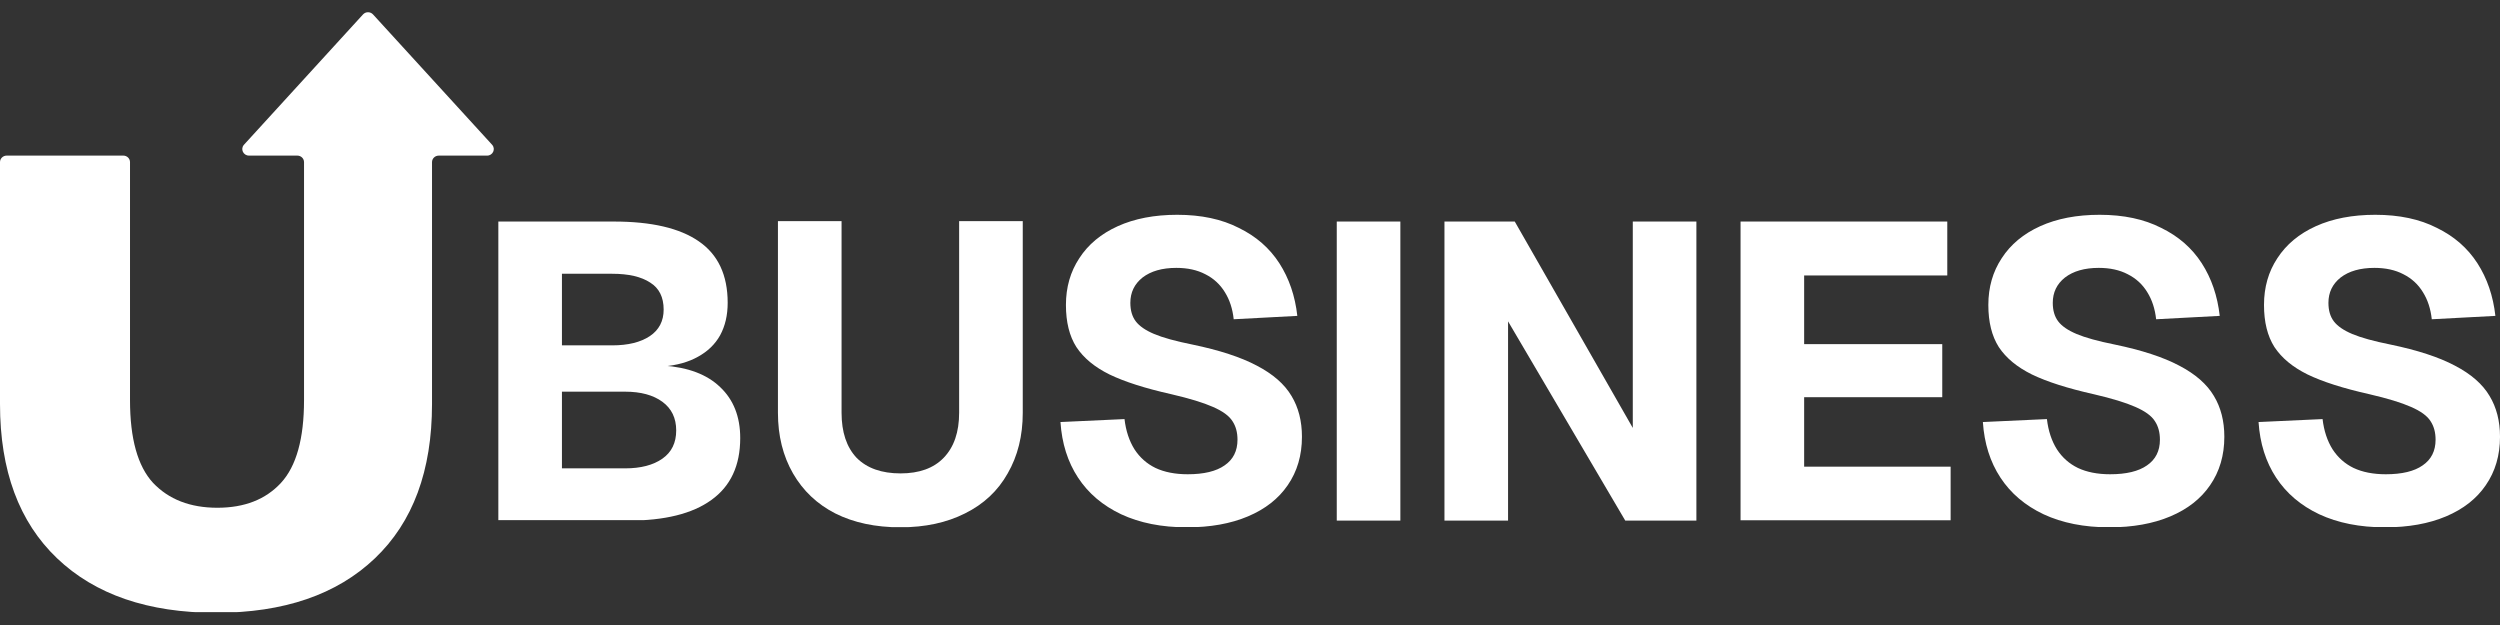
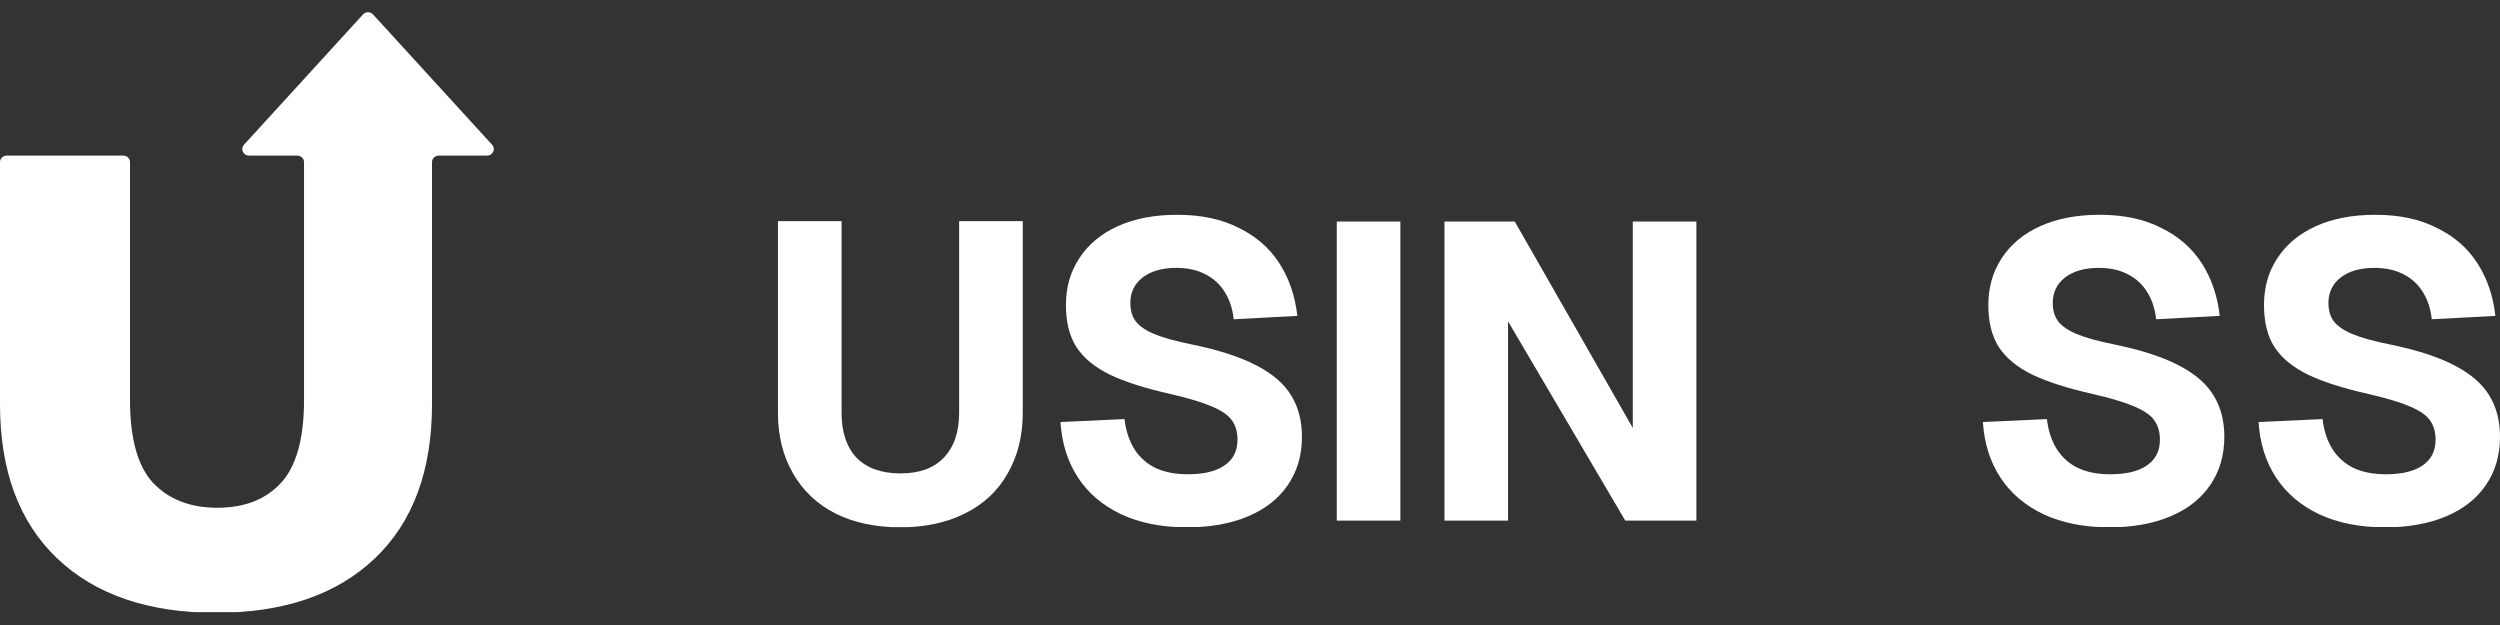
<svg xmlns="http://www.w3.org/2000/svg" width="1584" zoomAndPan="magnify" viewBox="0 0 1188 297" height="396" preserveAspectRatio="xMidYMid meet" version="1.0">
  <rect x="0" y="0" width="1188" height="297" fill="#333333" stroke="none" />
  <defs>
    <clipPath id="db385d0256">
      <path d="M 0 5.812 L 234.656 5.812 L 234.656 291.801 L 0 291.801 Z M 0 5.812 " clip-rule="nonzero" />
    </clipPath>
    <clipPath id="9e99513800">
      <path d="M 61.781 190.168 C 61.781 208.422 65.422 221.508 72.707 229.43 C 80.191 237.328 90.383 241.285 103.281 241.285 C 116.18 241.285 126.27 237.34 133.547 229.43 C 140.824 221.516 144.473 208.43 144.473 190.168 L 144.473 77.043 C 144.473 75.328 143.047 73.941 141.281 73.941 L 118.32 73.941 C 115.566 73.941 114.117 70.77 115.941 68.777 L 172.508 6.855 C 173.777 5.469 175.988 5.469 177.258 6.855 L 233.844 68.785 C 235.668 70.789 234.211 73.949 231.465 73.949 L 208.484 73.949 C 206.723 73.949 205.293 75.34 205.293 77.055 L 205.293 191.992 C 205.293 223.641 196.254 248.086 178.148 265.324 C 160.047 282.566 134.875 291.191 102.648 291.191 C 70.418 291.191 45.238 282.566 27.145 265.324 C 9.051 248.086 0 223.641 0 191.992 L 0 77.043 C 0 75.328 1.426 73.941 3.184 73.941 L 58.602 73.941 C 60.355 73.941 61.781 75.328 61.781 77.043 Z M 61.781 190.168 " clip-rule="nonzero" />
    </clipPath>
    <clipPath id="1c65d0ca56">
      <path d="M 0 0.812 L 234.656 0.812 L 234.656 286 L 0 286 Z M 0 0.812 " clip-rule="nonzero" />
    </clipPath>
    <clipPath id="9f5b42ac5d">
      <path d="M 61.781 185.168 C 61.781 203.422 65.422 216.508 72.707 224.43 C 80.191 232.328 90.383 236.285 103.281 236.285 C 116.18 236.285 126.27 232.34 133.547 224.43 C 140.824 216.516 144.473 203.43 144.473 185.168 L 144.473 72.043 C 144.473 70.328 143.047 68.941 141.281 68.941 L 118.32 68.941 C 115.566 68.941 114.117 65.77 115.941 63.777 L 172.508 1.855 C 173.777 0.469 175.988 0.469 177.258 1.855 L 233.844 63.785 C 235.668 65.789 234.211 68.949 231.465 68.949 L 208.484 68.949 C 206.723 68.949 205.293 70.34 205.293 72.055 L 205.293 186.992 C 205.293 218.641 196.254 243.086 178.148 260.324 C 160.047 277.566 134.875 286.191 102.648 286.191 C 70.418 286.191 45.238 277.566 27.145 260.324 C 9.051 243.086 0 218.641 0 186.992 L 0 72.043 C 0 70.328 1.426 68.941 3.184 68.941 L 58.602 68.941 C 60.355 68.941 61.781 70.328 61.781 72.043 Z M 61.781 185.168 " clip-rule="nonzero" />
    </clipPath>
    <clipPath id="958a0a1025">
      <rect x="0" width="235" y="0" height="287" />
    </clipPath>
    <clipPath id="a1d94b5498">
      <path d="M 236.812 105.277 L 351.758 105.277 L 351.758 247.613 L 236.812 247.613 Z M 236.812 105.277 " clip-rule="nonzero" />
    </clipPath>
    <clipPath id="f3c3685f58">
      <path d="M 290.906 164.117 C 298.465 164.117 304.426 162.641 308.805 159.719 C 313.172 156.785 315.367 152.574 315.367 147.109 C 315.367 141.234 313.242 136.961 309.004 134.301 C 304.754 131.496 298.727 130.094 290.906 130.094 L 267.035 130.094 L 267.035 164.117 Z M 297.07 222.562 C 304.492 222.562 310.398 221.023 314.773 217.953 C 319.152 214.883 321.332 210.422 321.332 204.547 C 321.332 198.672 319.141 194.141 314.773 190.934 C 310.406 187.73 304.5 186.125 297.07 186.125 L 267.035 186.125 L 267.035 222.555 Z M 236.812 105.277 L 291.699 105.277 C 309.598 105.277 323.055 108.414 332.07 114.68 C 341.215 120.949 345.793 130.695 345.793 143.902 C 345.793 149.777 344.598 154.914 342.211 159.316 C 339.82 163.59 336.301 166.996 331.672 169.527 C 327.164 172.066 321.66 173.598 315.16 174.137 L 315.16 173.727 C 326.965 174.527 335.98 177.934 342.211 183.945 C 348.574 189.941 351.754 198.02 351.754 208.168 C 351.754 221.242 347.18 231.051 338.035 237.59 C 329.016 244.125 315.832 247.395 298.465 247.395 L 236.812 247.395 Z M 236.812 105.277 " clip-rule="nonzero" />
    </clipPath>
    <clipPath id="aa8fdfb39d">
-       <path d="M 0.812 0.277 L 115.758 0.277 L 115.758 142.441 L 0.812 142.441 Z M 0.812 0.277 " clip-rule="nonzero" />
-     </clipPath>
+       </clipPath>
    <clipPath id="f8bd78b264">
      <path d="M 54.906 59.117 C 62.465 59.117 68.426 57.641 72.805 54.719 C 77.172 51.785 79.367 47.574 79.367 42.109 C 79.367 36.234 77.242 31.961 73.004 29.301 C 68.754 26.496 62.727 25.094 54.906 25.094 L 31.035 25.094 L 31.035 59.117 Z M 61.07 117.562 C 68.492 117.562 74.398 116.023 78.773 112.953 C 83.152 109.883 85.332 105.422 85.332 99.547 C 85.332 93.672 83.141 89.141 78.773 85.934 C 74.406 82.73 68.5 81.125 61.07 81.125 L 31.035 81.125 L 31.035 117.555 Z M 0.812 0.277 L 55.699 0.277 C 73.598 0.277 87.055 3.414 96.07 9.68 C 105.215 15.949 109.793 25.695 109.793 38.902 C 109.793 44.777 108.598 49.914 106.211 54.316 C 103.82 58.59 100.301 61.996 95.672 64.527 C 91.164 67.066 85.66 68.598 79.16 69.137 L 79.16 68.727 C 90.965 69.527 99.98 72.934 106.211 78.945 C 112.574 84.941 115.754 93.02 115.754 103.168 C 115.754 116.242 111.18 126.051 102.035 132.59 C 93.016 139.125 79.832 142.395 62.465 142.395 L 0.812 142.395 Z M 0.812 0.277 " clip-rule="nonzero" />
    </clipPath>
    <clipPath id="4d9e70563c">
      <rect x="0" width="116" y="0" height="143" />
    </clipPath>
    <clipPath id="ef3f56bff5">
      <path d="M 369.676 105.078 L 486.469 105.078 L 486.469 250.953 L 369.676 250.953 Z M 369.676 105.078 " clip-rule="nonzero" />
    </clipPath>
    <clipPath id="76f02f4c09">
      <path d="M 427.945 250.582 C 416.012 250.582 405.672 248.379 396.926 243.98 C 388.305 239.57 381.609 233.238 376.84 224.969 C 372.074 216.695 369.676 207.086 369.676 196.137 L 369.676 105.078 L 399.91 105.078 L 399.91 196.137 C 399.91 205.34 402.289 212.488 407.059 217.555 C 411.965 222.492 418.93 224.961 427.945 224.961 C 436.832 224.961 443.656 222.492 448.43 217.555 C 453.328 212.488 455.781 205.34 455.781 196.137 L 455.781 105.078 L 486.016 105.078 L 486.016 196.137 C 486.016 207.086 483.625 216.688 478.855 224.961 C 474.215 233.23 467.461 239.562 458.57 243.973 C 449.824 248.371 439.613 250.574 427.945 250.574 " clip-rule="nonzero" />
    </clipPath>
    <clipPath id="a17cc3d4d0">
      <path d="M 0.676 0.078 L 117.238 0.078 L 117.238 145.801 L 0.676 145.801 Z M 0.676 0.078 " clip-rule="nonzero" />
    </clipPath>
    <clipPath id="8716bce636">
      <path d="M 58.945 145.582 C 47.012 145.582 36.672 143.379 27.926 138.98 C 19.305 134.57 12.609 128.238 7.84 119.969 C 3.074 111.695 0.676 102.086 0.676 91.137 L 0.676 0.078 L 30.91 0.078 L 30.91 91.137 C 30.91 100.34 33.289 107.488 38.059 112.555 C 42.965 117.492 49.93 119.961 58.945 119.961 C 67.832 119.961 74.656 117.492 79.43 112.555 C 84.328 107.488 86.781 100.34 86.781 91.137 L 86.781 0.078 L 117.016 0.078 L 117.016 91.137 C 117.016 102.086 114.625 111.688 109.855 119.961 C 105.215 128.23 98.461 134.562 89.57 138.973 C 80.824 143.371 70.613 145.574 58.945 145.574 " clip-rule="nonzero" />
    </clipPath>
    <clipPath id="2eed4772d9">
      <rect x="0" width="118" y="0" height="146" />
    </clipPath>
    <clipPath id="a5e3ea0947">
      <path d="M 503.934 102.07 L 619 102.07 L 619 250.883 L 503.934 250.883 Z M 503.934 102.07 " clip-rule="nonzero" />
    </clipPath>
    <clipPath id="947cd32180">
      <path d="M 563.988 250.582 C 552.055 250.582 541.652 248.516 532.773 244.379 C 524.02 240.242 517.191 234.441 512.285 226.969 C 507.379 219.5 504.598 210.684 503.934 200.551 L 534.367 199.148 C 535.023 204.754 536.617 209.555 539.137 213.559 C 541.66 217.422 544.977 220.367 549.082 222.367 C 553.32 224.363 558.426 225.367 564.398 225.367 C 572.086 225.367 577.922 223.965 581.902 221.168 C 586.008 218.371 588.059 214.289 588.059 208.953 C 588.059 205.48 587.266 202.547 585.672 200.145 C 584.082 197.609 580.965 195.344 576.332 193.34 C 571.82 191.344 565.258 189.34 556.641 187.336 C 544.184 184.539 534.375 181.406 527.211 177.934 C 520.18 174.465 514.938 170.129 511.5 164.926 C 508.18 159.723 506.531 153.047 506.531 144.91 C 506.531 136.504 508.656 129.105 512.895 122.695 C 517.125 116.152 523.227 111.082 531.184 107.48 C 539.145 103.883 548.555 102.07 559.414 102.07 C 570.812 102.07 580.559 104.141 588.645 108.277 C 596.867 112.273 603.297 117.887 607.938 125.082 C 612.578 132.281 615.43 140.633 616.488 150.105 L 586.254 151.707 C 585.727 146.781 584.34 142.508 582.09 138.902 C 579.828 135.164 576.719 132.297 572.742 130.301 C 568.895 128.297 564.328 127.297 559.02 127.297 C 552.258 127.297 546.887 128.832 542.91 131.902 C 539.07 134.965 537.141 138.973 537.141 143.91 C 537.141 147.516 538.004 150.449 539.73 152.719 C 541.453 154.988 544.379 156.992 548.48 158.723 C 552.586 160.453 558.629 162.129 566.578 163.723 C 579.434 166.391 589.645 169.727 597.203 173.734 C 604.898 177.734 610.398 182.543 613.715 188.145 C 617.035 193.621 618.684 200.086 618.684 207.559 C 618.684 216.367 616.434 224.043 611.918 230.578 C 607.543 236.98 601.242 241.918 593.027 245.387 C 584.812 248.859 575.141 250.59 563.996 250.59 " clip-rule="nonzero" />
    </clipPath>
    <clipPath id="2564db014c">
      <path d="M 0.934 0.07 L 115.719 0.07 L 115.719 148.801 L 0.934 148.801 Z M 0.934 0.07 " clip-rule="nonzero" />
    </clipPath>
    <clipPath id="8b3c20e55f">
      <path d="M 60.988 148.582 C 49.055 148.582 38.652 146.516 29.773 142.379 C 21.02 138.242 14.191 132.441 9.285 124.969 C 4.379 117.5 1.598 108.684 0.934 98.551 L 31.367 97.148 C 32.023 102.754 33.617 107.555 36.137 111.559 C 38.66 115.422 41.977 118.367 46.082 120.367 C 50.32 122.363 55.426 123.367 61.398 123.367 C 69.086 123.367 74.922 121.965 78.902 119.168 C 83.008 116.371 85.059 112.289 85.059 106.953 C 85.059 103.48 84.266 100.547 82.672 98.145 C 81.082 95.609 77.965 93.344 73.332 91.34 C 68.82 89.344 62.258 87.34 53.641 85.336 C 41.184 82.539 31.375 79.406 24.211 75.934 C 17.18 72.465 11.938 68.129 8.5 62.926 C 5.18 57.723 3.531 51.047 3.531 42.91 C 3.531 34.504 5.656 27.105 9.895 20.695 C 14.125 14.152 20.227 9.082 28.184 5.48 C 36.145 1.883 45.555 0.07 56.414 0.07 C 67.812 0.07 77.559 2.141 85.645 6.277 C 93.867 10.273 100.297 15.887 104.938 23.082 C 109.578 30.281 112.43 38.633 113.488 48.105 L 83.254 49.707 C 82.727 44.781 81.34 40.508 79.09 36.902 C 76.828 33.164 73.719 30.297 69.742 28.301 C 65.895 26.297 61.328 25.297 56.02 25.297 C 49.258 25.297 43.887 26.832 39.91 29.902 C 36.07 32.965 34.141 36.973 34.141 41.91 C 34.141 45.516 35.004 48.449 36.73 50.719 C 38.453 52.988 41.379 54.992 45.48 56.723 C 49.586 58.453 55.629 60.129 63.578 61.723 C 76.434 64.391 86.645 67.727 94.203 71.734 C 101.898 75.734 107.398 80.543 110.715 86.145 C 114.035 91.621 115.684 98.086 115.684 105.559 C 115.684 114.367 113.434 122.043 108.918 128.578 C 104.543 134.98 98.242 139.918 90.027 143.387 C 81.812 146.859 72.141 148.59 60.996 148.59 " clip-rule="nonzero" />
    </clipPath>
    <clipPath id="4469a123ae">
      <rect x="0" width="116" y="0" height="149" />
    </clipPath>
    <clipPath id="3019679377">
      <path d="M 635.23 105.273 L 665.457 105.273 L 665.457 247.379 L 635.23 247.379 Z M 635.23 105.273 " clip-rule="nonzero" />
    </clipPath>
    <clipPath id="2ad212267f">
      <path d="M 0.23 0.273 L 30.457 0.273 L 30.457 142.379 L 0.23 142.379 Z M 0.23 0.273 " clip-rule="nonzero" />
    </clipPath>
    <clipPath id="7b763382df">
      <rect x="0" width="31" y="0" height="143" />
    </clipPath>
    <clipPath id="2a054819cd">
      <path d="M 686.406 105.277 L 806.594 105.277 L 806.594 247.441 L 686.406 247.441 Z M 686.406 105.277 " clip-rule="nonzero" />
    </clipPath>
    <clipPath id="74630cf00d">
      <path d="M 686.406 105.277 L 719.812 105.277 L 775.902 203.348 L 775.902 105.277 L 806.125 105.277 L 806.125 247.383 L 772.32 247.383 L 716.629 152.711 L 716.629 247.383 L 686.406 247.383 Z M 686.406 105.277 " clip-rule="nonzero" />
    </clipPath>
    <clipPath id="73cebad4d9">
      <path d="M 0.406 0.277 L 120.16 0.277 L 120.16 142.441 L 0.406 142.441 Z M 0.406 0.277 " clip-rule="nonzero" />
    </clipPath>
    <clipPath id="d1c82aaf4b">
      <path d="M 0.406 0.277 L 33.812 0.277 L 89.902 98.348 L 89.902 0.277 L 120.125 0.277 L 120.125 142.383 L 86.32 142.383 L 30.629 47.711 L 30.629 142.383 L 0.406 142.383 Z M 0.406 0.277 " clip-rule="nonzero" />
    </clipPath>
    <clipPath id="61bc213316">
      <rect x="0" width="121" y="0" height="143" />
    </clipPath>
    <clipPath id="320b8f54ee">
      <path d="M 827.109 105.277 L 925.348 105.277 L 925.348 130.895 L 827.109 130.895 Z M 827.109 130.895 L 857.332 130.895 L 857.332 163.523 L 827.109 163.523 Z M 827.109 163.523 L 922.961 163.523 L 922.961 188.746 L 827.109 188.746 Z M 827.109 188.746 L 857.332 188.746 L 857.332 221.766 L 827.109 221.766 Z M 827.109 221.766 L 926.938 221.766 L 926.938 247.383 L 827.109 247.383 Z M 827.109 221.766 " clip-rule="nonzero" />
    </clipPath>
    <clipPath id="eba9c7ca8b">
      <path d="M 0.109 0.277 L 98.348 0.277 L 98.348 25.895 L 0.109 25.895 Z M 0.109 25.895 L 30.332 25.895 L 30.332 58.523 L 0.109 58.523 Z M 0.109 58.523 L 95.961 58.523 L 95.961 83.746 L 0.109 83.746 Z M 0.109 83.746 L 30.332 83.746 L 30.332 116.766 L 0.109 116.766 Z M 0.109 116.766 L 99.938 116.766 L 99.938 142.383 L 0.109 142.383 Z M 0.109 116.766 " clip-rule="nonzero" />
    </clipPath>
    <clipPath id="62cbf649b7">
-       <rect x="0" width="100" y="0" height="143" />
-     </clipPath>
+       </clipPath>
    <clipPath id="fe80e18fe3">
      <path d="M 942.262 102.07 L 1057.008 102.07 L 1057.008 250.883 L 942.262 250.883 Z M 942.262 102.07 " clip-rule="nonzero" />
    </clipPath>
    <clipPath id="2d2ebe422e">
      <path d="M 1002.316 250.582 C 990.391 250.582 979.98 248.516 971.098 244.379 C 962.348 240.242 955.52 234.441 950.613 226.969 C 945.707 219.5 942.926 210.684 942.262 200.551 L 972.695 199.148 C 973.352 204.754 974.945 209.555 977.473 213.559 C 979.988 217.422 983.305 220.367 987.418 222.367 C 991.656 224.363 996.754 225.367 1002.727 225.367 C 1010.422 225.367 1016.25 223.965 1020.23 221.168 C 1024.336 218.371 1026.395 214.289 1026.395 208.953 C 1026.395 205.48 1025.602 202.547 1024.008 200.145 C 1022.418 197.609 1019.293 195.344 1014.66 193.34 C 1010.148 191.344 1003.594 189.34 994.969 187.336 C 982.512 184.539 972.703 181.406 965.539 177.934 C 958.516 174.465 953.273 170.129 949.828 164.926 C 946.52 159.723 944.859 153.047 944.859 144.91 C 944.859 136.504 946.984 129.105 951.223 122.695 C 955.461 116.152 961.555 111.082 969.512 107.48 C 977.473 103.883 986.875 102.07 997.742 102.07 C 1009.148 102.07 1018.895 104.141 1026.98 108.277 C 1035.195 112.273 1041.625 117.887 1046.266 125.082 C 1050.906 132.281 1053.758 140.633 1054.816 150.105 L 1024.594 151.707 C 1024.055 146.781 1022.668 142.508 1020.414 138.902 C 1018.164 135.164 1015.047 132.297 1011.07 130.301 C 1007.23 128.297 1002.656 127.297 997.348 127.297 C 990.594 127.297 985.223 128.832 981.246 131.902 C 977.398 134.965 975.477 138.973 975.477 143.91 C 975.477 147.516 976.332 150.449 978.066 152.719 C 979.781 154.988 982.707 156.992 986.816 158.723 C 990.93 160.453 996.957 162.129 1004.906 163.723 C 1017.77 166.391 1027.98 169.727 1035.531 173.734 C 1043.219 177.734 1048.727 182.543 1052.035 188.145 C 1055.352 193.621 1057.004 200.086 1057.004 207.559 C 1057.004 216.367 1054.754 224.043 1050.238 230.578 C 1045.863 236.98 1039.57 241.918 1031.355 245.387 C 1023.141 248.859 1013.457 250.59 1002.316 250.59 " clip-rule="nonzero" />
    </clipPath>
    <clipPath id="0faaeb1145">
      <path d="M 0.262 0.07 L 115.008 0.07 L 115.008 148.801 L 0.262 148.801 Z M 0.262 0.07 " clip-rule="nonzero" />
    </clipPath>
    <clipPath id="c7c5526d86">
      <path d="M 60.316 148.582 C 48.391 148.582 37.98 146.516 29.098 142.379 C 20.348 138.242 13.52 132.441 8.613 124.969 C 3.707 117.5 0.926 108.684 0.262 98.551 L 30.695 97.148 C 31.352 102.754 32.945 107.555 35.473 111.559 C 37.988 115.422 41.305 118.367 45.418 120.367 C 49.656 122.363 54.754 123.367 60.727 123.367 C 68.422 123.367 74.25 121.965 78.23 119.168 C 82.336 116.371 84.395 112.289 84.395 106.953 C 84.395 103.48 83.602 100.547 82.008 98.145 C 80.418 95.609 77.293 93.344 72.66 91.34 C 68.148 89.344 61.594 87.34 52.969 85.336 C 40.512 82.539 30.703 79.406 23.539 75.934 C 16.516 72.465 11.273 68.129 7.828 62.926 C 4.52 57.723 2.859 51.047 2.859 42.91 C 2.859 34.504 4.984 27.105 9.223 20.695 C 13.461 14.152 19.555 9.082 27.512 5.48 C 35.473 1.883 44.875 0.07 55.742 0.07 C 67.148 0.07 76.895 2.141 84.98 6.277 C 93.195 10.273 99.625 15.887 104.266 23.082 C 108.906 30.281 111.758 38.633 112.816 48.105 L 82.594 49.707 C 82.055 44.781 80.668 40.508 78.414 36.902 C 76.164 33.164 73.047 30.297 69.07 28.301 C 65.23 26.297 60.656 25.297 55.348 25.297 C 48.594 25.297 43.223 26.832 39.246 29.902 C 35.398 32.965 33.477 36.973 33.477 41.91 C 33.477 45.516 34.332 48.449 36.066 50.719 C 37.781 52.988 40.707 54.992 44.816 56.723 C 48.93 58.453 54.957 60.129 62.906 61.723 C 75.77 64.391 85.98 67.727 93.531 71.734 C 101.219 75.734 106.727 80.543 110.035 86.145 C 113.352 91.621 115.004 98.086 115.004 105.559 C 115.004 114.367 112.754 122.043 108.238 128.578 C 103.863 134.98 97.57 139.918 89.355 143.387 C 81.141 146.859 71.457 148.59 60.316 148.59 " clip-rule="nonzero" />
    </clipPath>
    <clipPath id="d9a01faa19">
      <rect x="0" width="116" y="0" height="149" />
    </clipPath>
    <clipPath id="79526a7cb6">
      <path d="M 1073.262 102.07 L 1188 102.07 L 1188 250.871 L 1073.262 250.871 Z M 1073.262 102.07 " clip-rule="nonzero" />
    </clipPath>
    <clipPath id="9d33fe192a">
      <path d="M 1133.309 250.582 C 1121.383 250.582 1110.98 248.516 1102.09 244.379 C 1093.34 240.242 1086.52 234.441 1081.605 226.969 C 1076.707 219.492 1073.918 210.684 1073.262 200.551 L 1103.688 199.148 C 1104.344 204.754 1105.938 209.555 1108.465 213.559 C 1110.988 217.422 1114.297 220.367 1118.41 222.367 C 1122.648 224.363 1127.746 225.367 1133.719 225.367 C 1141.414 225.367 1147.25 223.965 1151.223 221.168 C 1155.336 218.371 1157.387 214.289 1157.387 208.953 C 1157.387 205.48 1156.594 202.547 1155 200.145 C 1153.41 197.609 1150.285 195.344 1145.652 193.34 C 1141.148 191.344 1134.586 189.34 1125.969 187.336 C 1113.504 184.539 1103.695 181.406 1096.527 177.934 C 1089.5 174.465 1084.266 170.129 1080.82 164.926 C 1077.5 159.715 1075.852 153.047 1075.852 144.902 C 1075.852 136.496 1077.965 129.098 1082.207 122.688 C 1086.453 116.152 1092.547 111.082 1100.504 107.48 C 1108.465 103.883 1117.875 102.07 1128.734 102.07 C 1140.148 102.07 1149.887 104.141 1157.973 108.277 C 1166.188 112.273 1172.617 117.887 1177.258 125.082 C 1181.906 132.289 1184.75 140.633 1185.809 150.105 L 1155.582 151.707 C 1155.047 146.781 1153.66 142.508 1151.406 138.902 C 1149.156 135.164 1146.039 132.297 1142.062 130.301 C 1138.223 128.297 1133.648 127.297 1128.34 127.297 C 1121.586 127.297 1116.215 128.832 1112.238 131.902 C 1108.398 134.965 1106.469 138.973 1106.469 143.91 C 1106.469 147.516 1107.324 150.449 1109.059 152.719 C 1110.789 154.988 1113.699 156.992 1117.809 158.723 C 1121.922 160.453 1127.949 162.129 1135.898 163.723 C 1148.762 166.391 1158.973 169.727 1166.531 173.734 C 1174.219 177.734 1179.727 182.543 1183.035 188.145 C 1186.352 193.621 1188.004 200.086 1188.004 207.559 C 1188.004 216.367 1185.754 224.043 1181.238 230.578 C 1176.871 236.98 1170.57 241.918 1162.355 245.387 C 1154.141 248.859 1144.457 250.59 1133.316 250.59 " clip-rule="nonzero" />
    </clipPath>
    <clipPath id="db37f36fb3">
      <path d="M 0.262 0.07 L 115 0.07 L 115 148.801 L 0.262 148.801 Z M 0.262 0.07 " clip-rule="nonzero" />
    </clipPath>
    <clipPath id="c75faefe01">
-       <path d="M 60.309 148.582 C 48.383 148.582 37.98 146.516 29.09 142.379 C 20.34 138.242 13.52 132.441 8.605 124.969 C 3.707 117.492 0.918 108.684 0.262 98.551 L 30.688 97.148 C 31.344 102.754 32.938 107.555 35.465 111.559 C 37.988 115.422 41.297 118.367 45.41 120.367 C 49.648 122.363 54.746 123.367 60.719 123.367 C 68.414 123.367 74.25 121.965 78.223 119.168 C 82.336 116.371 84.387 112.289 84.387 106.953 C 84.387 103.48 83.594 100.547 82 98.145 C 80.41 95.609 77.285 93.344 72.652 91.34 C 68.148 89.344 61.586 87.34 52.969 85.336 C 40.504 82.539 30.695 79.406 23.527 75.934 C 16.5 72.465 11.266 68.129 7.82 62.926 C 4.5 57.715 2.852 51.047 2.852 42.902 C 2.852 34.496 4.965 27.098 9.207 20.688 C 13.453 14.152 19.547 9.082 27.504 5.48 C 35.465 1.883 44.875 0.07 55.734 0.07 C 67.148 0.07 76.887 2.141 84.973 6.277 C 93.188 10.273 99.617 15.887 104.258 23.082 C 108.906 30.289 111.75 38.633 112.809 48.105 L 82.582 49.707 C 82.047 44.781 80.66 40.508 78.406 36.902 C 76.156 33.164 73.039 30.297 69.062 28.301 C 65.223 26.297 60.648 25.297 55.34 25.297 C 48.586 25.297 43.215 26.832 39.238 29.902 C 35.398 32.965 33.469 36.973 33.469 41.91 C 33.469 45.516 34.324 48.449 36.059 50.719 C 37.789 52.988 40.699 54.992 44.809 56.723 C 48.922 58.453 54.949 60.129 62.898 61.723 C 75.762 64.391 85.973 67.727 93.531 71.734 C 101.219 75.734 106.727 80.543 110.035 86.145 C 113.352 91.621 115.004 98.086 115.004 105.559 C 115.004 114.367 112.754 122.043 108.238 128.578 C 103.871 134.98 97.57 139.918 89.355 143.387 C 81.141 146.859 71.457 148.59 60.316 148.59 " clip-rule="nonzero" />
+       <path d="M 60.309 148.582 C 48.383 148.582 37.98 146.516 29.09 142.379 C 20.34 138.242 13.52 132.441 8.605 124.969 C 3.707 117.492 0.918 108.684 0.262 98.551 L 30.688 97.148 C 31.344 102.754 32.938 107.555 35.465 111.559 C 37.988 115.422 41.297 118.367 45.41 120.367 C 49.648 122.363 54.746 123.367 60.719 123.367 C 68.414 123.367 74.25 121.965 78.223 119.168 C 84.387 103.48 83.594 100.547 82 98.145 C 80.41 95.609 77.285 93.344 72.652 91.34 C 68.148 89.344 61.586 87.34 52.969 85.336 C 40.504 82.539 30.695 79.406 23.527 75.934 C 16.5 72.465 11.266 68.129 7.82 62.926 C 4.5 57.715 2.852 51.047 2.852 42.902 C 2.852 34.496 4.965 27.098 9.207 20.688 C 13.453 14.152 19.547 9.082 27.504 5.48 C 35.465 1.883 44.875 0.07 55.734 0.07 C 67.148 0.07 76.887 2.141 84.973 6.277 C 93.188 10.273 99.617 15.887 104.258 23.082 C 108.906 30.289 111.75 38.633 112.809 48.105 L 82.582 49.707 C 82.047 44.781 80.66 40.508 78.406 36.902 C 76.156 33.164 73.039 30.297 69.062 28.301 C 65.223 26.297 60.648 25.297 55.34 25.297 C 48.586 25.297 43.215 26.832 39.238 29.902 C 35.398 32.965 33.469 36.973 33.469 41.91 C 33.469 45.516 34.324 48.449 36.059 50.719 C 37.789 52.988 40.699 54.992 44.809 56.723 C 48.922 58.453 54.949 60.129 62.898 61.723 C 75.762 64.391 85.973 67.727 93.531 71.734 C 101.219 75.734 106.727 80.543 110.035 86.145 C 113.352 91.621 115.004 98.086 115.004 105.559 C 115.004 114.367 112.754 122.043 108.238 128.578 C 103.871 134.98 97.57 139.918 89.355 143.387 C 81.141 146.859 71.457 148.59 60.316 148.59 " clip-rule="nonzero" />
    </clipPath>
    <clipPath id="983c5f1766">
      <rect x="0" width="115" y="0" height="149" />
    </clipPath>
  </defs>
  <g clip-path="url(#db385d0256)">
    <g clip-path="url(#9e99513800)">
      <g transform="matrix(1, 0, 0, 1, 0, 5)">
        <g clip-path="url(#958a0a1025)">
          <g clip-path="url(#1c65d0ca56)">
            <g clip-path="url(#9f5b42ac5d)">
              <path fill="#ffffff" d="M 0 0.812 L 234.656 0.812 L 234.656 285.887 L 0 285.887 Z M 0 0.812 " fill-opacity="1" fill-rule="nonzero" />
            </g>
          </g>
        </g>
      </g>
    </g>
  </g>
  <g clip-path="url(#a1d94b5498)">
    <g clip-path="url(#f3c3685f58)">
      <g transform="matrix(1, 0, 0, 1, 236, 105)">
        <g clip-path="url(#4d9e70563c)">
          <g clip-path="url(#aa8fdfb39d)">
            <g clip-path="url(#f8bd78b264)">
              <path fill="#ffffff" d="M 0.812 0.277 L 115.758 0.277 L 115.758 142.164 L 0.812 142.164 Z M 0.812 0.277 " fill-opacity="1" fill-rule="nonzero" />
            </g>
          </g>
        </g>
      </g>
    </g>
  </g>
  <g clip-path="url(#ef3f56bff5)">
    <g clip-path="url(#76f02f4c09)">
      <g transform="matrix(1, 0, 0, 1, 369, 105)">
        <g clip-path="url(#2eed4772d9)">
          <g clip-path="url(#a17cc3d4d0)">
            <g clip-path="url(#8716bce636)">
              <path fill="#ffffff" d="M 0.676 0.078 L 117.012 0.078 L 117.012 145.5 L 0.676 145.5 Z M 0.676 0.078 " fill-opacity="1" fill-rule="nonzero" />
            </g>
          </g>
        </g>
      </g>
    </g>
  </g>
  <g clip-path="url(#a5e3ea0947)">
    <g clip-path="url(#947cd32180)">
      <g transform="matrix(1, 0, 0, 1, 503, 102)">
        <g clip-path="url(#4469a123ae)">
          <g clip-path="url(#2564db014c)">
            <g clip-path="url(#8b3c20e55f)">
              <path fill="#ffffff" d="M 0.934 0.07 L 115.68 0.07 L 115.68 148.434 L 0.934 148.434 Z M 0.934 0.07 " fill-opacity="1" fill-rule="nonzero" />
            </g>
          </g>
        </g>
      </g>
    </g>
  </g>
  <g clip-path="url(#3019679377)">
    <g transform="matrix(1, 0, 0, 1, 635, 105)">
      <g clip-path="url(#7b763382df)">
        <g clip-path="url(#2ad212267f)">
          <path fill="#ffffff" d="M 0.23 0.273 L 30.453 0.273 L 30.453 142.422 L 0.23 142.422 Z M 0.23 0.273 " fill-opacity="1" fill-rule="nonzero" />
        </g>
      </g>
    </g>
  </g>
  <g clip-path="url(#2a054819cd)">
    <g clip-path="url(#74630cf00d)">
      <g transform="matrix(1, 0, 0, 1, 686, 105)">
        <g clip-path="url(#61bc213316)">
          <g clip-path="url(#73cebad4d9)">
            <g clip-path="url(#d1c82aaf4b)">
              <path fill="#ffffff" d="M 0.406 0.277 L 120.125 0.277 L 120.125 142.441 L 0.406 142.441 Z M 0.406 0.277 " fill-opacity="1" fill-rule="nonzero" />
            </g>
          </g>
        </g>
      </g>
    </g>
  </g>
  <g clip-path="url(#320b8f54ee)">
    <g transform="matrix(1, 0, 0, 1, 827, 105)">
      <g clip-path="url(#62cbf649b7)">
        <g clip-path="url(#eba9c7ca8b)">
          <path fill="#ffffff" d="M 0.109 0.277 L 99.938 0.277 L 99.938 142.223 L 0.109 142.223 Z M 0.109 0.277 " fill-opacity="1" fill-rule="nonzero" />
        </g>
      </g>
    </g>
  </g>
  <g clip-path="url(#fe80e18fe3)">
    <g clip-path="url(#2d2ebe422e)">
      <g transform="matrix(1, 0, 0, 1, 942, 102)">
        <g clip-path="url(#d9a01faa19)">
          <g clip-path="url(#0faaeb1145)">
            <g clip-path="url(#c7c5526d86)">
              <path fill="#ffffff" d="M 0.262 0.07 L 115.008 0.07 L 115.008 148.434 L 0.262 148.434 Z M 0.262 0.07 " fill-opacity="1" fill-rule="nonzero" />
            </g>
          </g>
        </g>
      </g>
    </g>
  </g>
  <g clip-path="url(#79526a7cb6)">
    <g clip-path="url(#9d33fe192a)">
      <g transform="matrix(1, 0, 0, 1, 1073, 102)">
        <g clip-path="url(#983c5f1766)">
          <g clip-path="url(#db37f36fb3)">
            <g clip-path="url(#c75faefe01)">
              <path fill="#ffffff" d="M 0.262 0.07 L 115 0.07 L 115 148.426 L 0.262 148.426 Z M 0.262 0.07 " fill-opacity="1" fill-rule="nonzero" />
            </g>
          </g>
        </g>
      </g>
    </g>
  </g>
</svg>